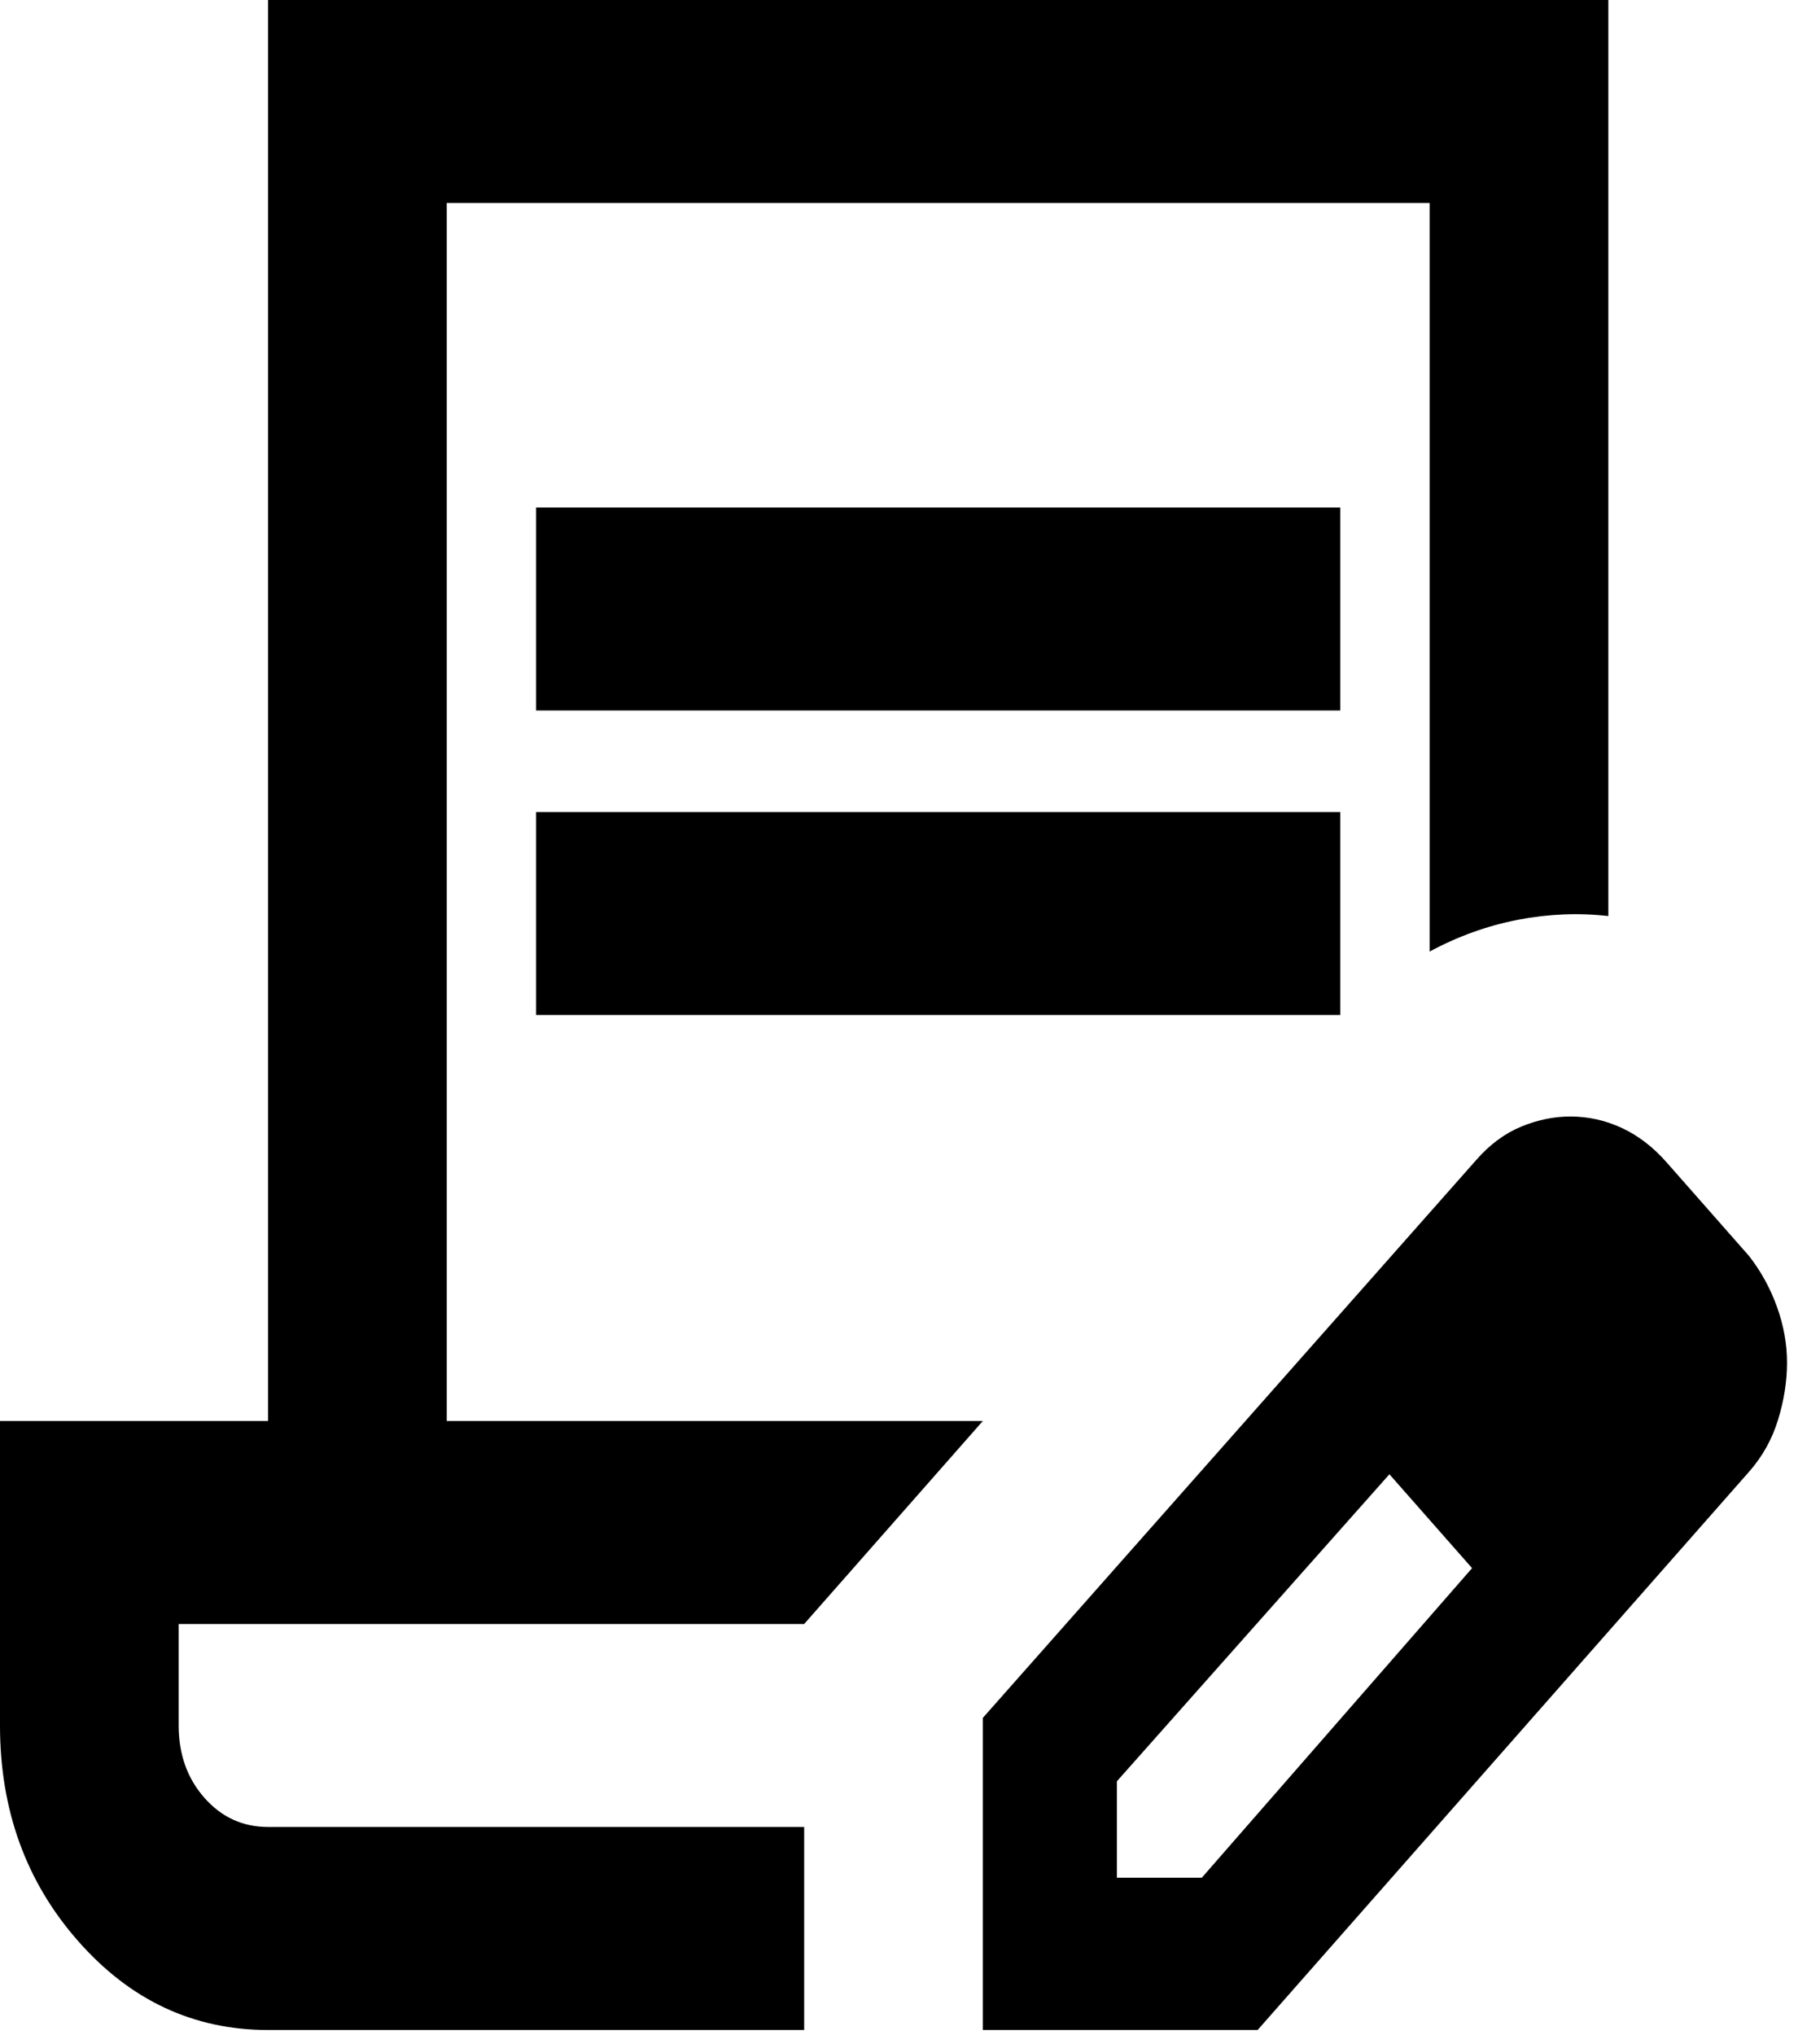
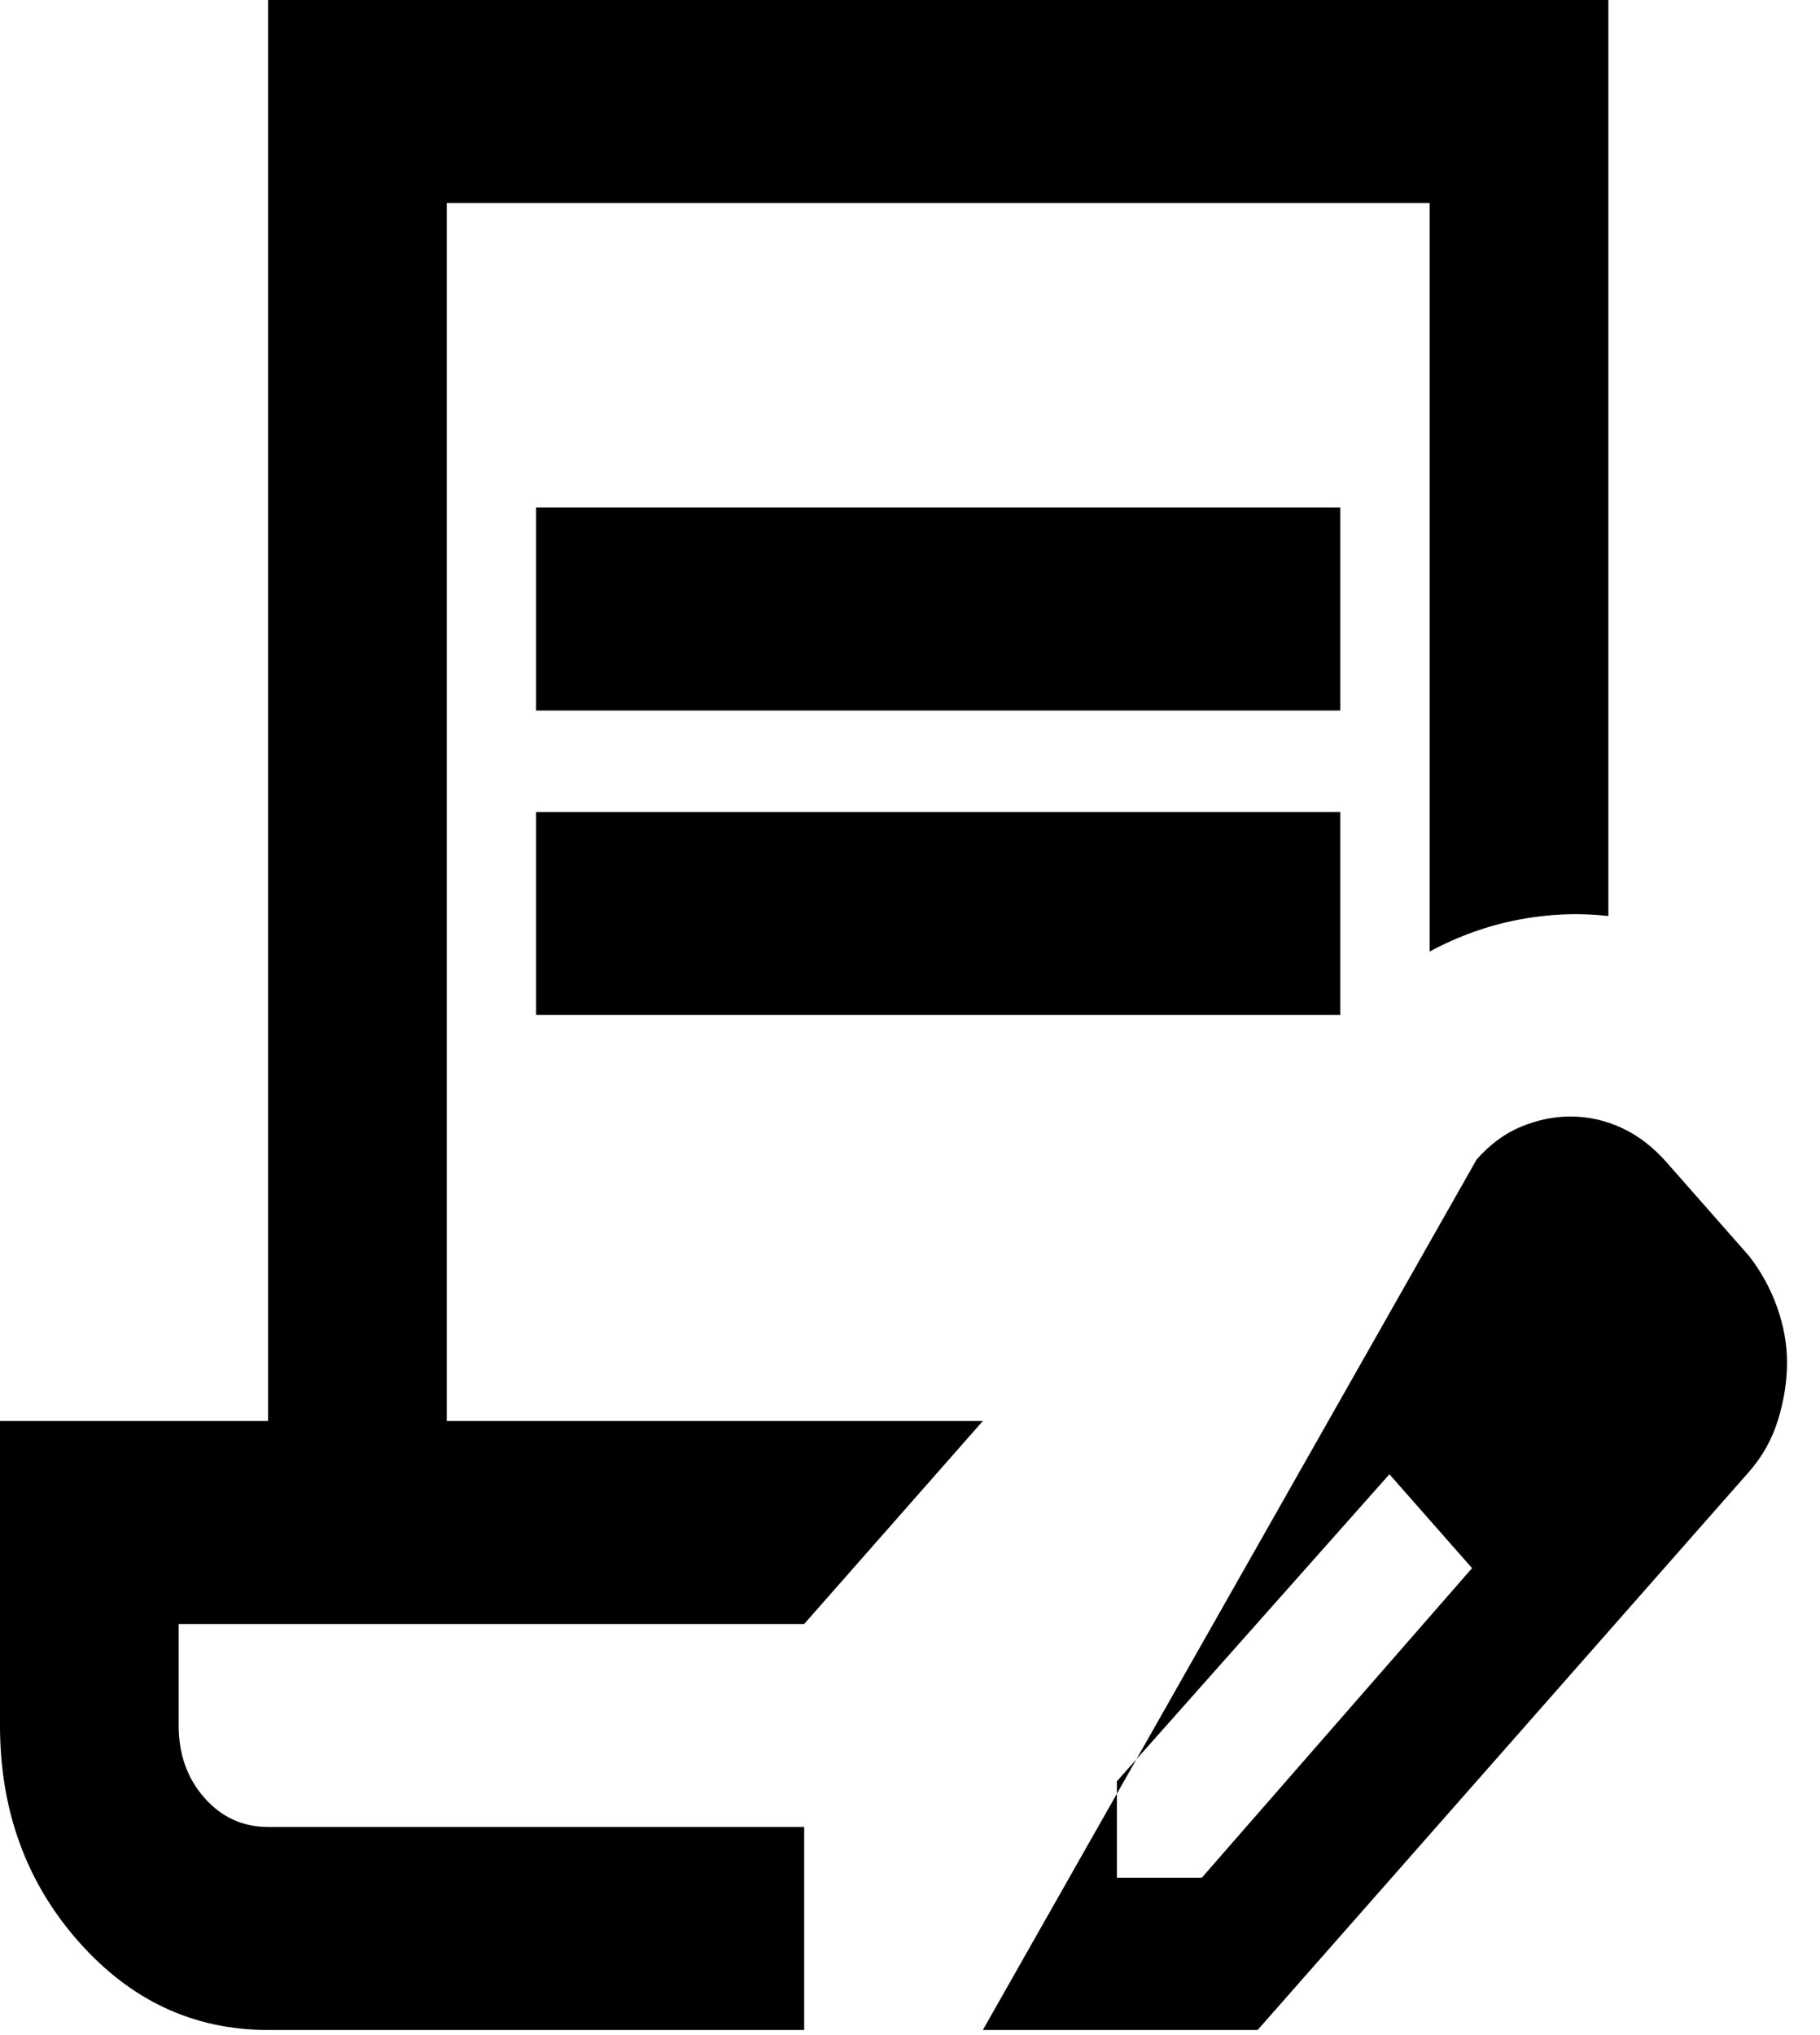
<svg xmlns="http://www.w3.org/2000/svg" width="34" height="38" viewBox="0 0 34 38" fill="none">
-   <path d="M10.015 13.267V9.476H25.038V13.267H10.015ZM10.015 18.952V15.162H25.038V18.952H10.015ZM15.023 37.905H5.008C3.617 37.905 2.434 37.352 1.461 36.246C0.487 35.141 0 33.798 0 32.219V26.533H5.008V0H30.046V17.105C29.489 17.041 28.926 17.065 28.355 17.175C27.785 17.286 27.236 17.483 26.707 17.768V3.79H8.346V26.533H18.361L15.023 30.324H3.338V32.219C3.338 32.756 3.498 33.206 3.818 33.569C4.138 33.932 4.535 34.114 5.008 34.114H15.023V37.905ZM18.361 37.905V32.077L27.584 21.653C27.834 21.369 28.112 21.163 28.418 21.037C28.724 20.911 29.03 20.848 29.336 20.848C29.67 20.848 29.99 20.919 30.296 21.061C30.602 21.203 30.88 21.416 31.131 21.7L32.675 23.453C32.897 23.738 33.071 24.054 33.196 24.401C33.321 24.749 33.384 25.096 33.384 25.444C33.384 25.791 33.328 26.146 33.217 26.509C33.106 26.873 32.925 27.197 32.675 27.481L23.494 37.905H18.361ZM20.865 35.062H22.451L27.5 29.281L26.749 28.381L25.956 27.528L20.865 33.261V35.062ZM26.749 28.381L25.956 27.528L27.5 29.281L26.749 28.381Z" fill="black" />
+   <path d="M10.015 13.267V9.476H25.038V13.267H10.015ZM10.015 18.952V15.162H25.038V18.952H10.015ZM15.023 37.905H5.008C3.617 37.905 2.434 37.352 1.461 36.246C0.487 35.141 0 33.798 0 32.219V26.533H5.008V0H30.046V17.105C29.489 17.041 28.926 17.065 28.355 17.175C27.785 17.286 27.236 17.483 26.707 17.768V3.79H8.346V26.533H18.361L15.023 30.324H3.338V32.219C3.338 32.756 3.498 33.206 3.818 33.569C4.138 33.932 4.535 34.114 5.008 34.114H15.023V37.905ZM18.361 37.905L27.584 21.653C27.834 21.369 28.112 21.163 28.418 21.037C28.724 20.911 29.03 20.848 29.336 20.848C29.67 20.848 29.99 20.919 30.296 21.061C30.602 21.203 30.88 21.416 31.131 21.7L32.675 23.453C32.897 23.738 33.071 24.054 33.196 24.401C33.321 24.749 33.384 25.096 33.384 25.444C33.384 25.791 33.328 26.146 33.217 26.509C33.106 26.873 32.925 27.197 32.675 27.481L23.494 37.905H18.361ZM20.865 35.062H22.451L27.5 29.281L26.749 28.381L25.956 27.528L20.865 33.261V35.062ZM26.749 28.381L25.956 27.528L27.5 29.281L26.749 28.381Z" fill="black" />
</svg>